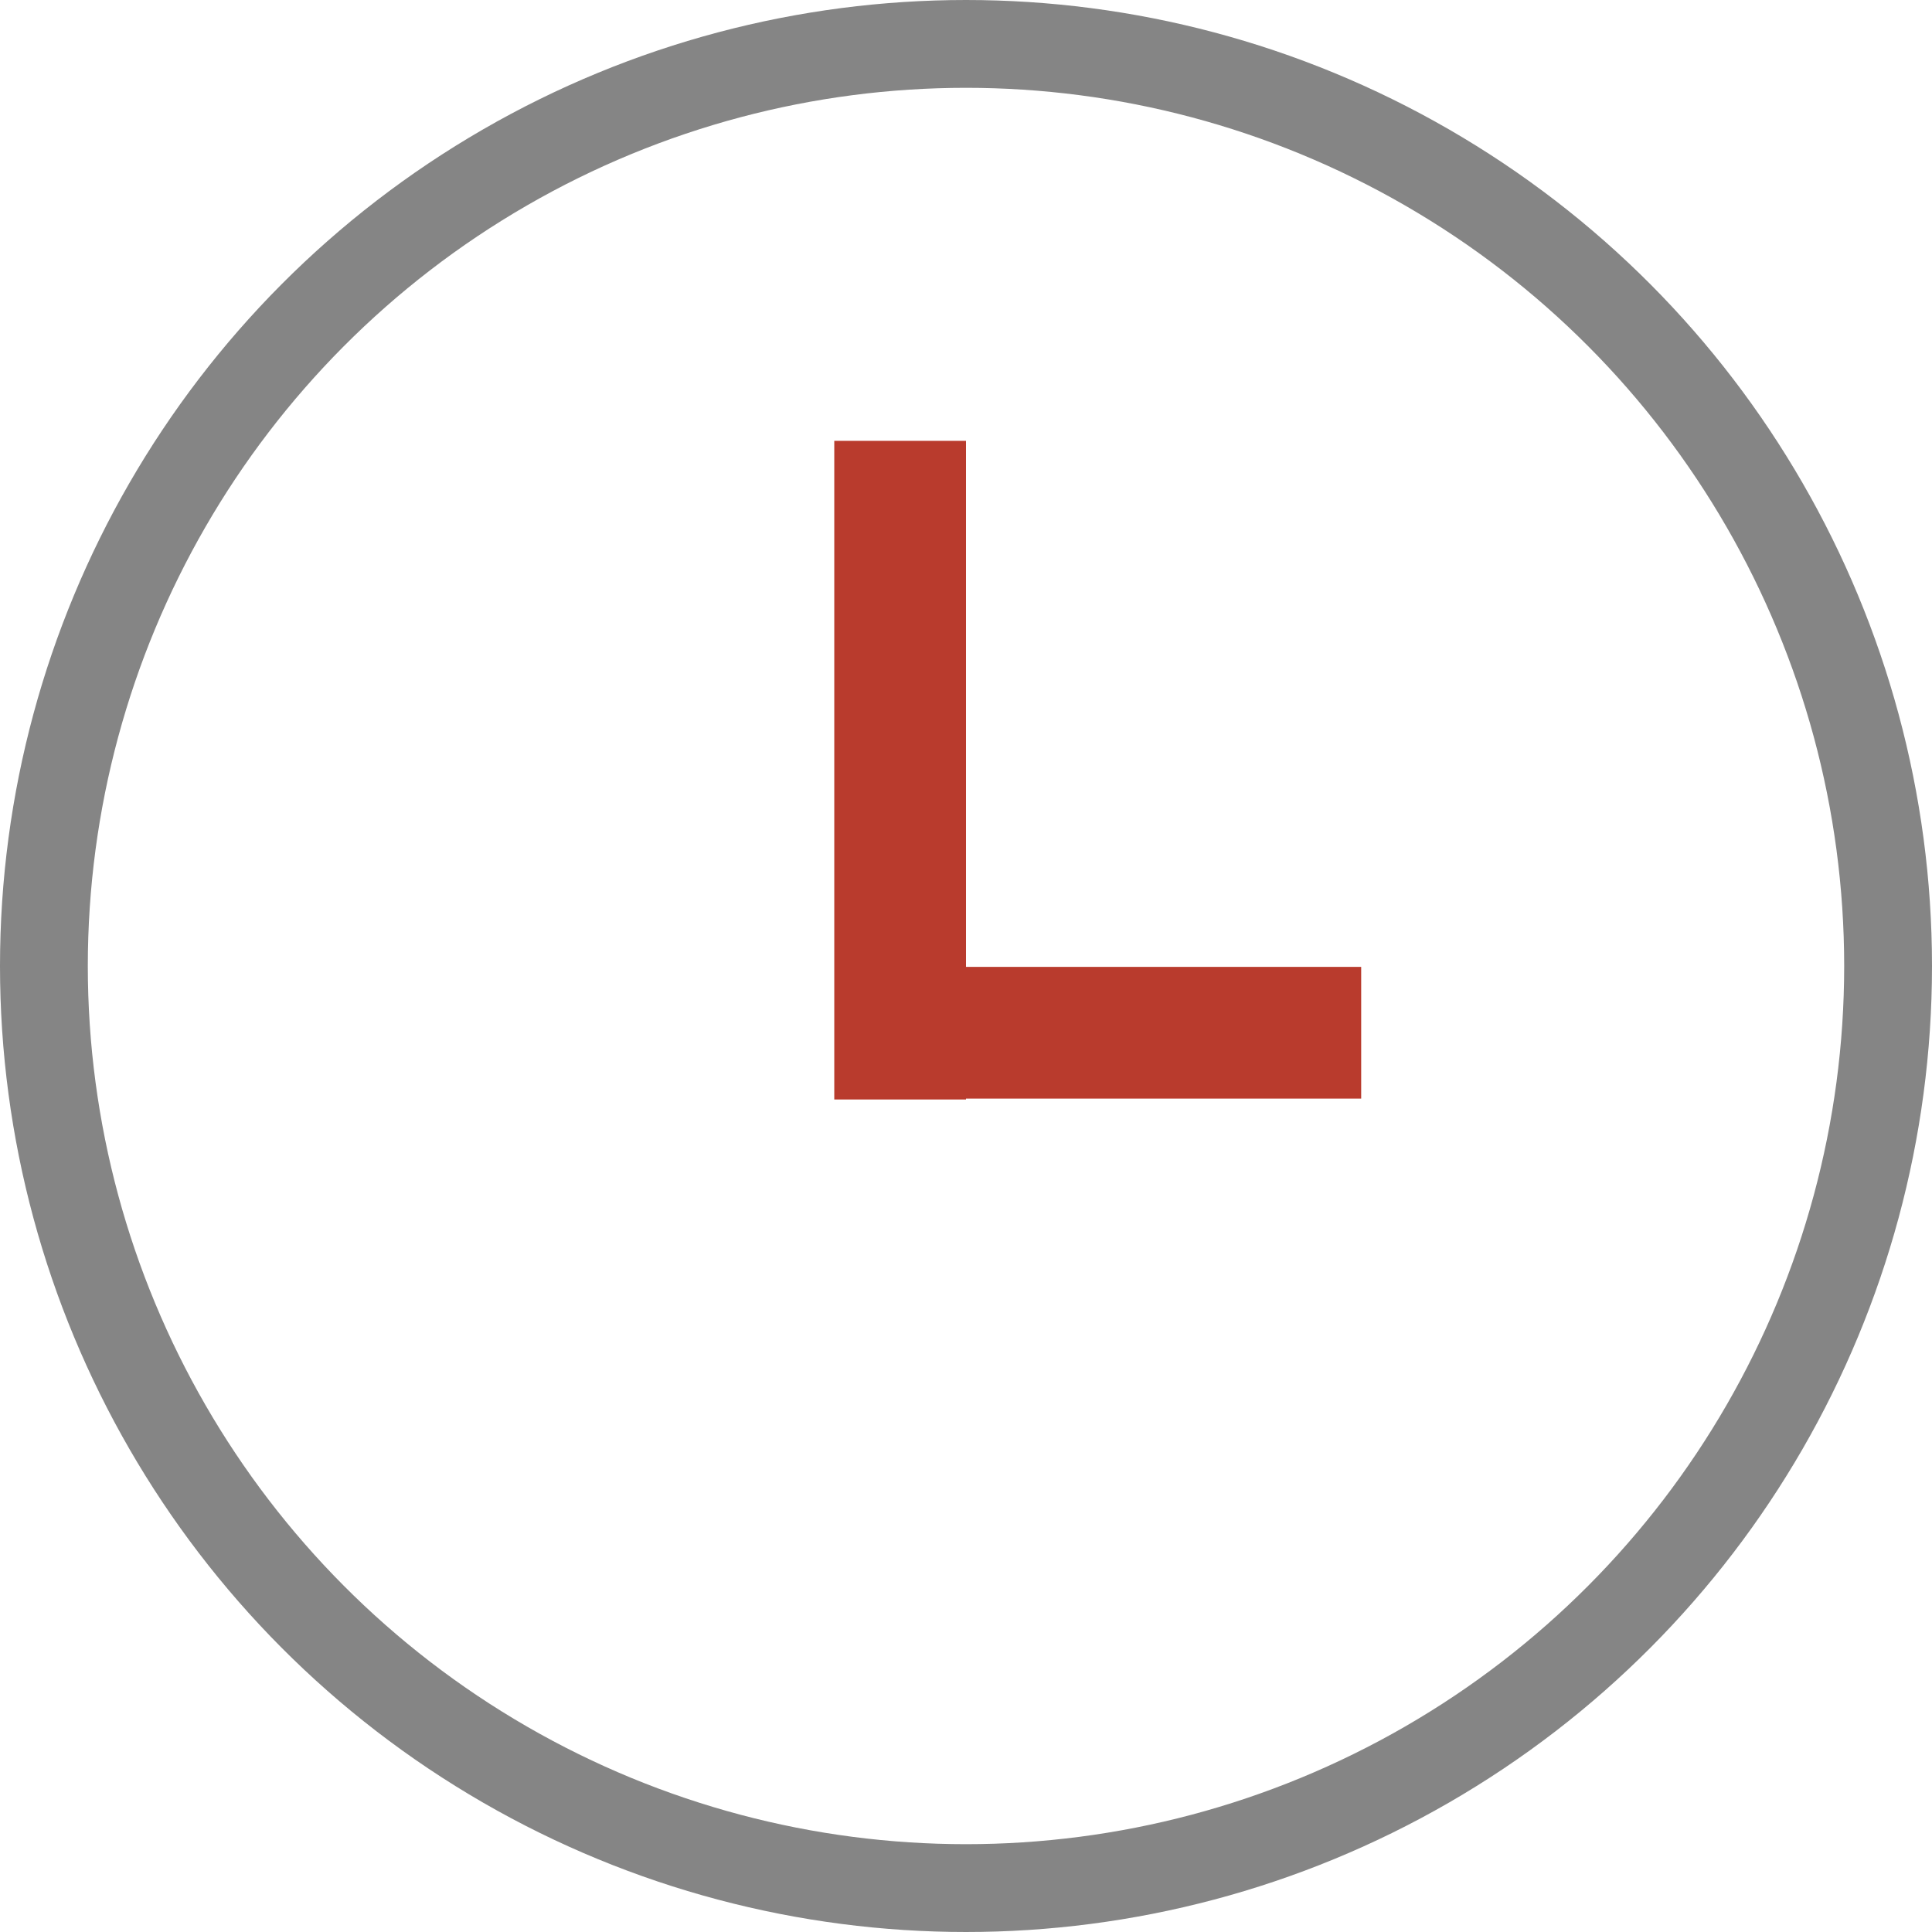
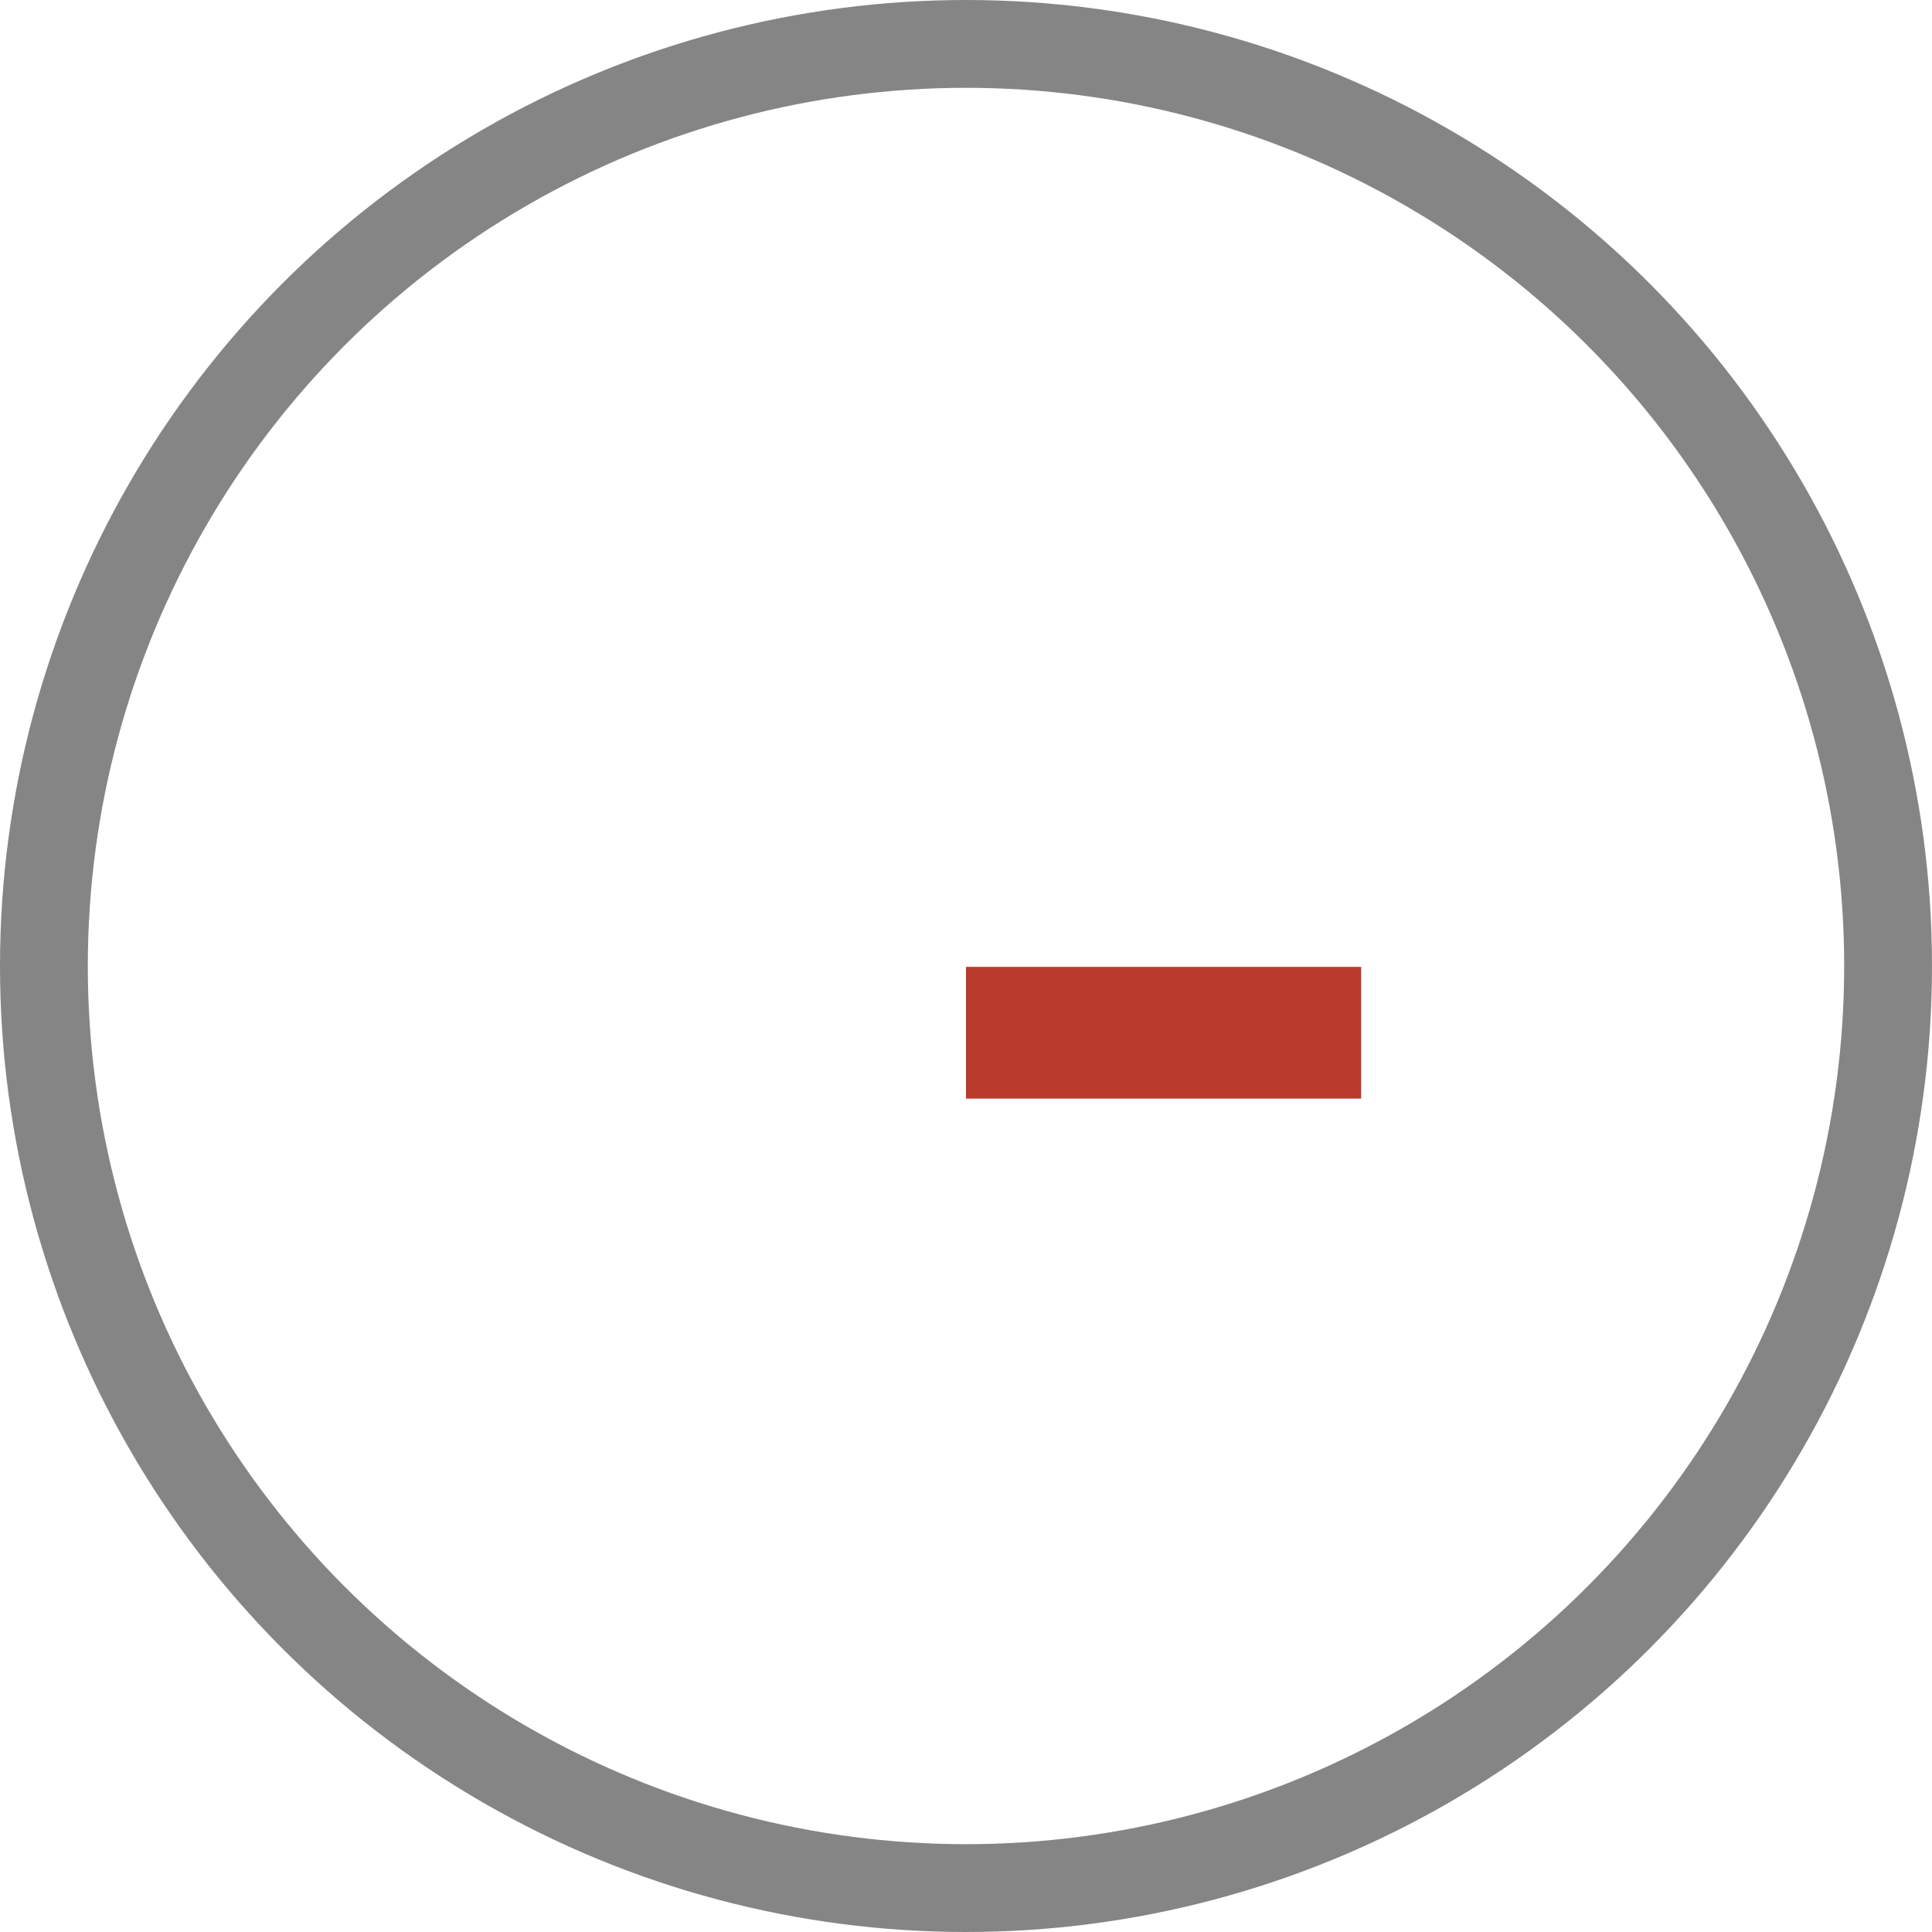
<svg xmlns="http://www.w3.org/2000/svg" width="22" height="22" viewBox="0 0 22 22">
  <defs>
    <style>
      .cls-1 {
        filter: url(#filter);
      }

      .cls-2 {
        fill: none;
        stroke: #858585;
        stroke-width: 1px;
      }

      .cls-3 {
        fill: #b93b2d;
        fill-rule: evenodd;
      }
    </style>
    <filter id="filter" filterUnits="userSpaceOnUse">
      <feFlood result="flood" flood-color="#696969" />
      <feComposite result="composite" operator="in" in2="SourceGraphic" />
      <feBlend result="blend" in2="SourceGraphic" />
    </filter>
  </defs>
  <g id="icon_time" class="cls-1">
    <circle id="橢圓_1170" data-name="橢圓 1170" class="cls-2" cx="11" cy="11" r="10.5" />
-     <path id="矩形_3583" data-name="矩形 3583" class="cls-3" d="M49,1320.02h1.5v7.5H49v-7.5Z" transform="translate(-39.5 -1315)" />
    <path id="矩形_3583_拷貝" data-name="矩形 3583 拷貝" class="cls-3" d="M50.5,1326.01H55v1.5H50.5v-1.5Z" transform="translate(-39.5 -1315)" />
  </g>
</svg>